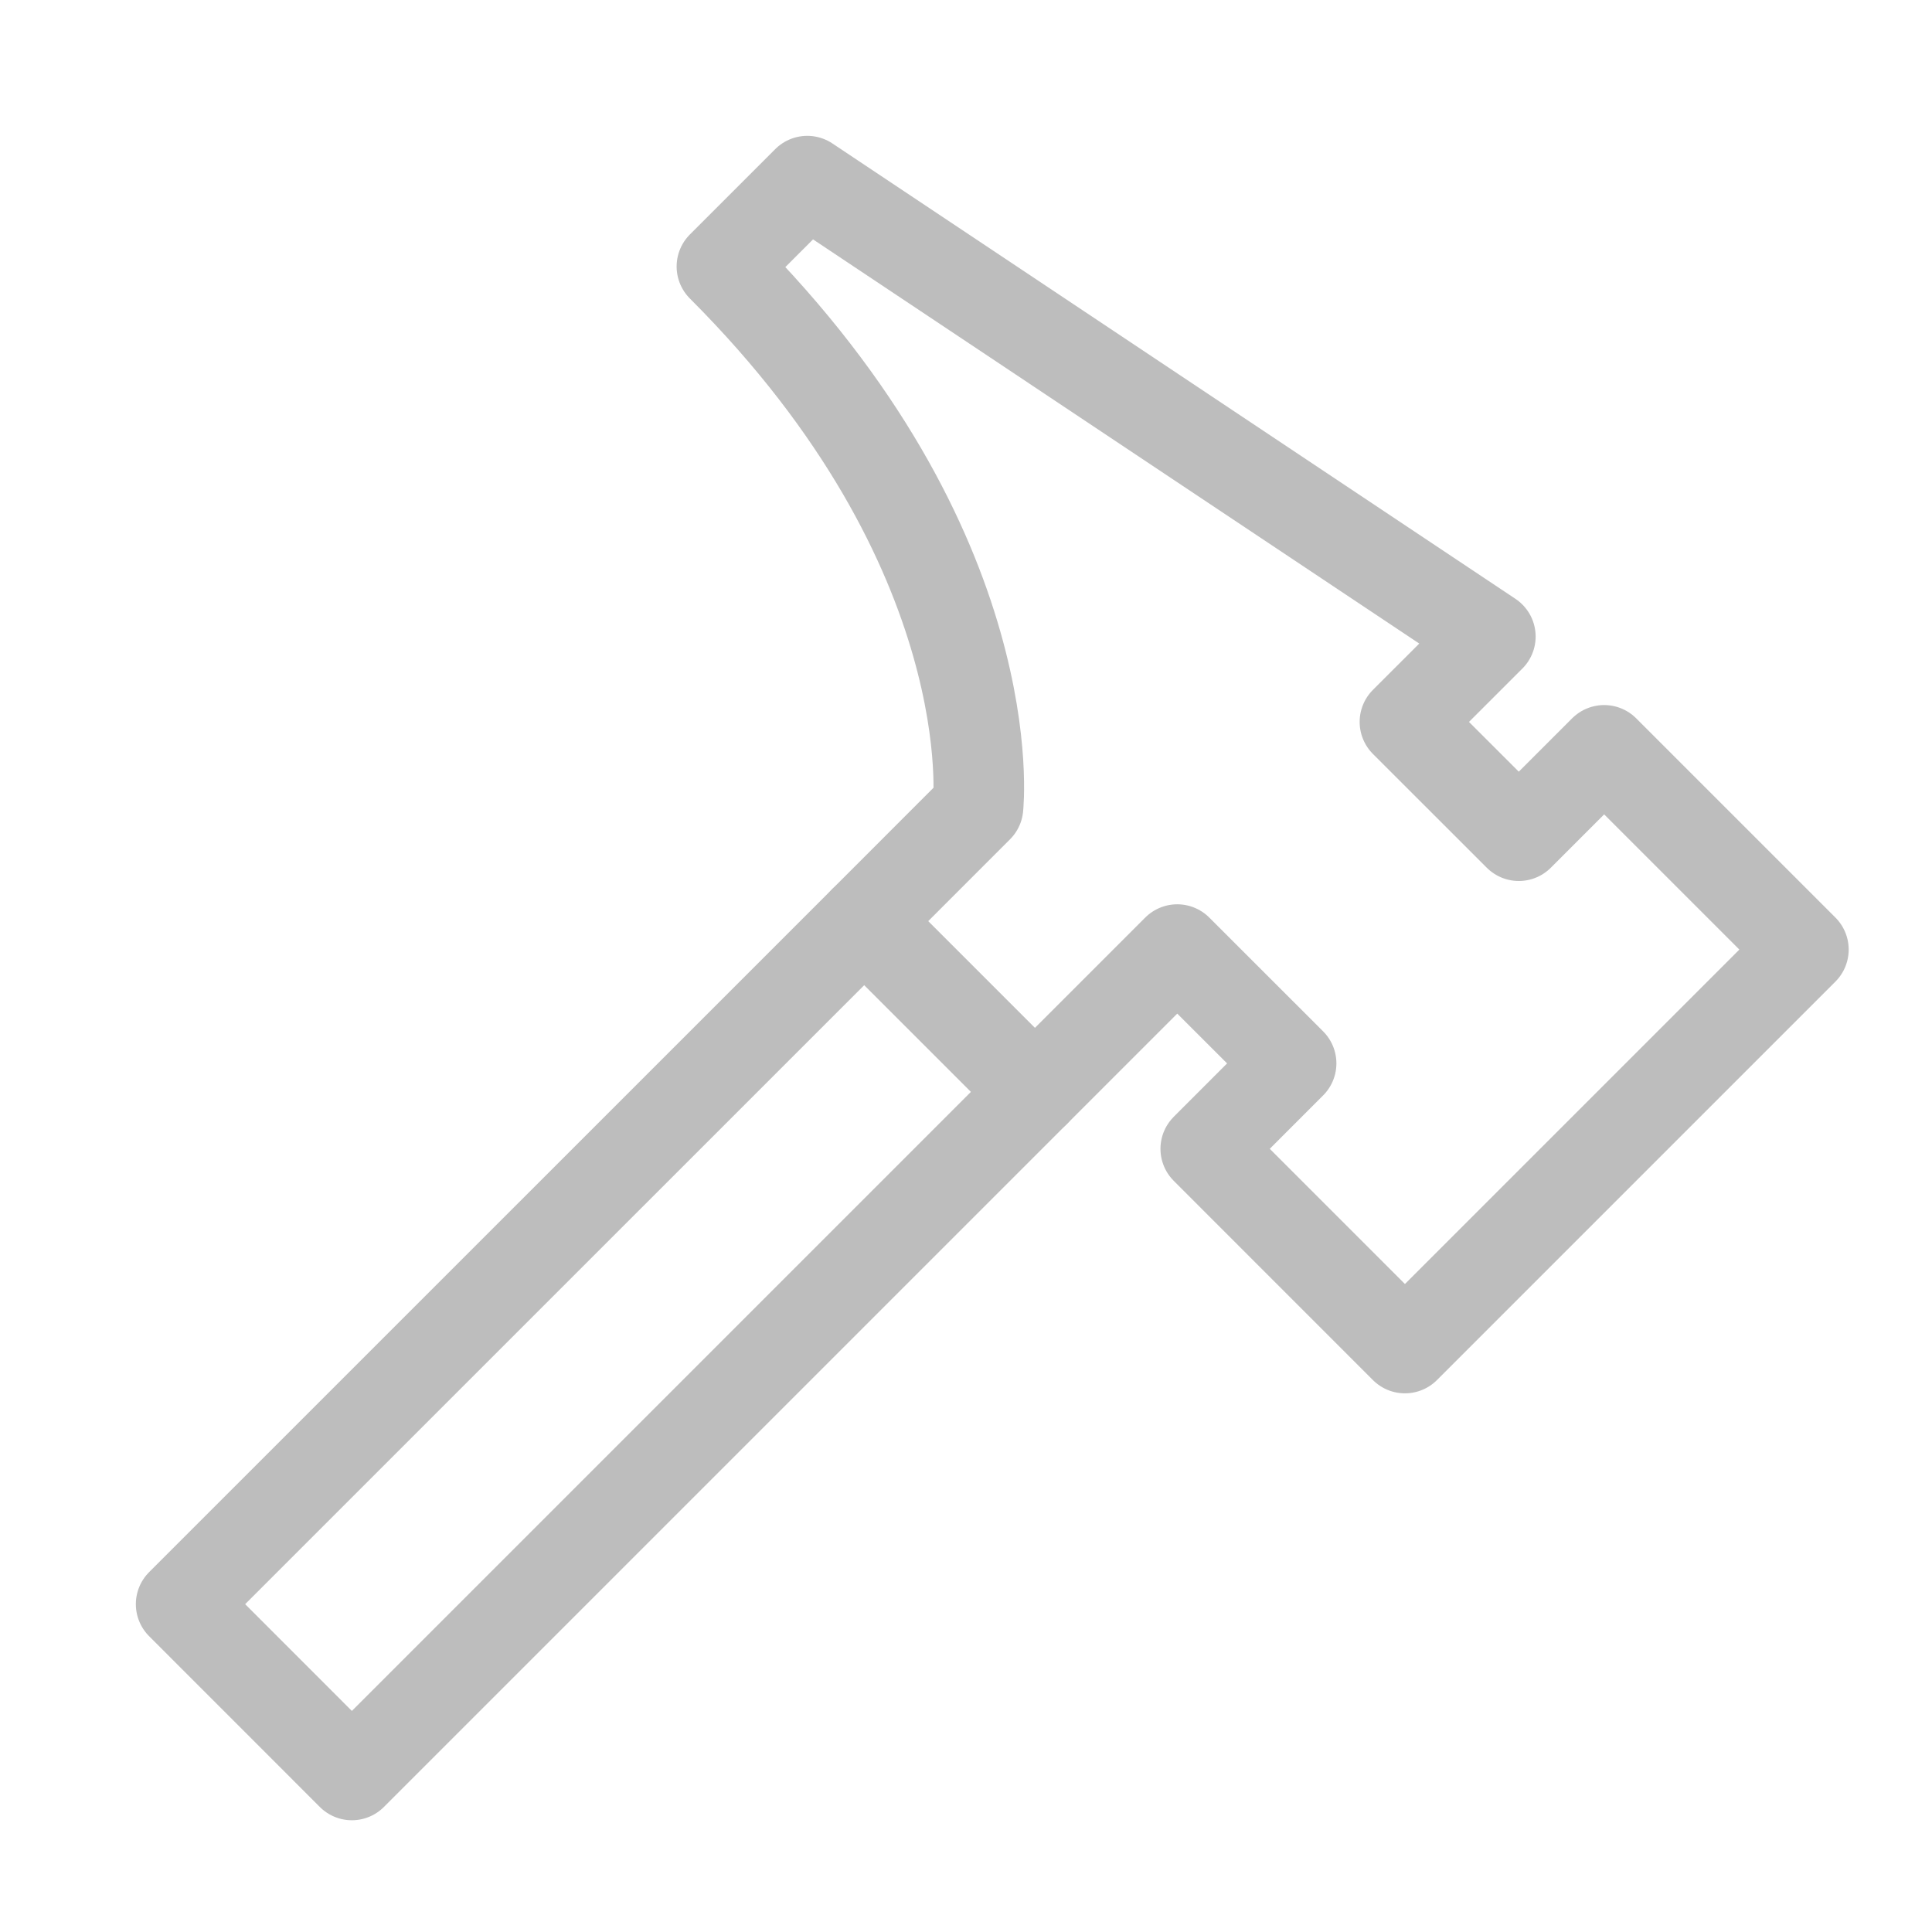
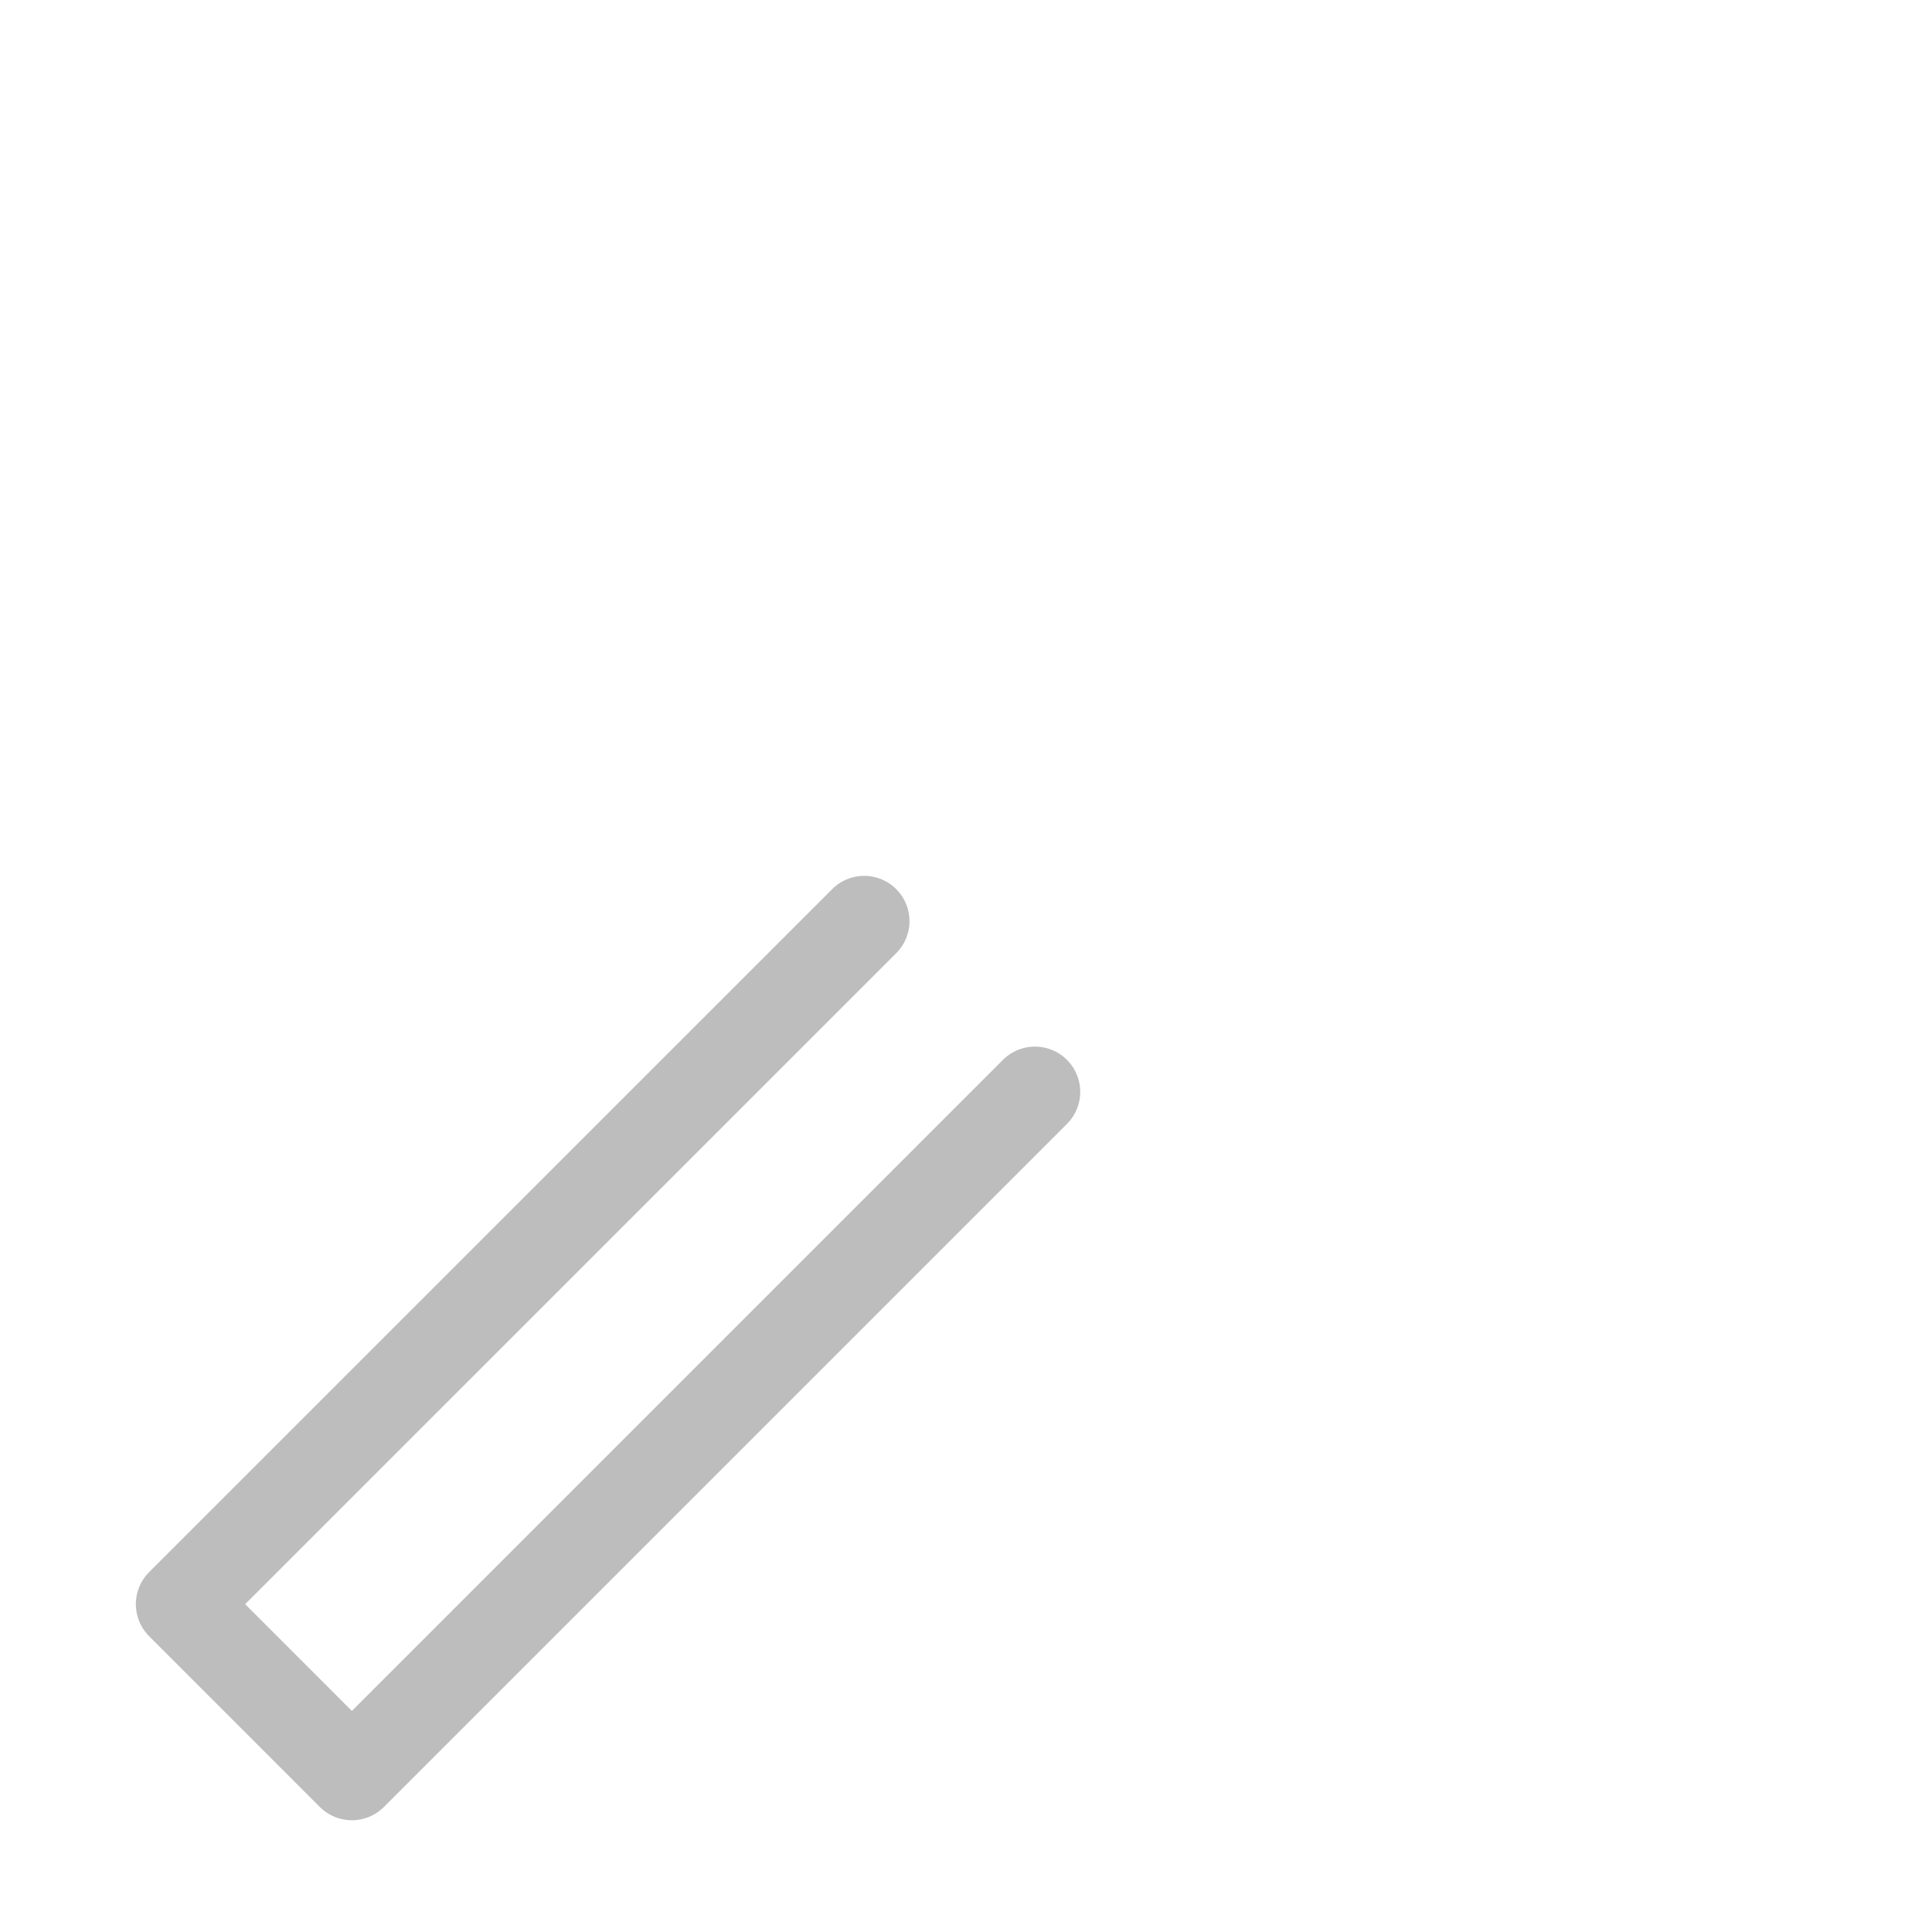
<svg xmlns="http://www.w3.org/2000/svg" width="32" height="32" viewBox="0 0 32 32" fill="none">
  <path d="M14.314 15.257L3 26.57L5.828 29.399L17.142 18.085" stroke="#BDBDBD" stroke-width="1.5" stroke-linecap="round" stroke-linejoin="round" />
-   <path d="M14.314 15.257L16.199 13.371C16.199 13.371 16.671 9.128 11.957 4.414L13.371 3L24.685 10.543L23.27 11.957L25.156 13.842L26.57 12.428L29.87 15.728L23.27 22.328L19.971 19.028L21.385 17.613L19.499 15.728L17.142 18.085L14.314 15.257Z" stroke="#BDBDBD" stroke-width="1.5" stroke-linecap="round" stroke-linejoin="round" />
</svg>